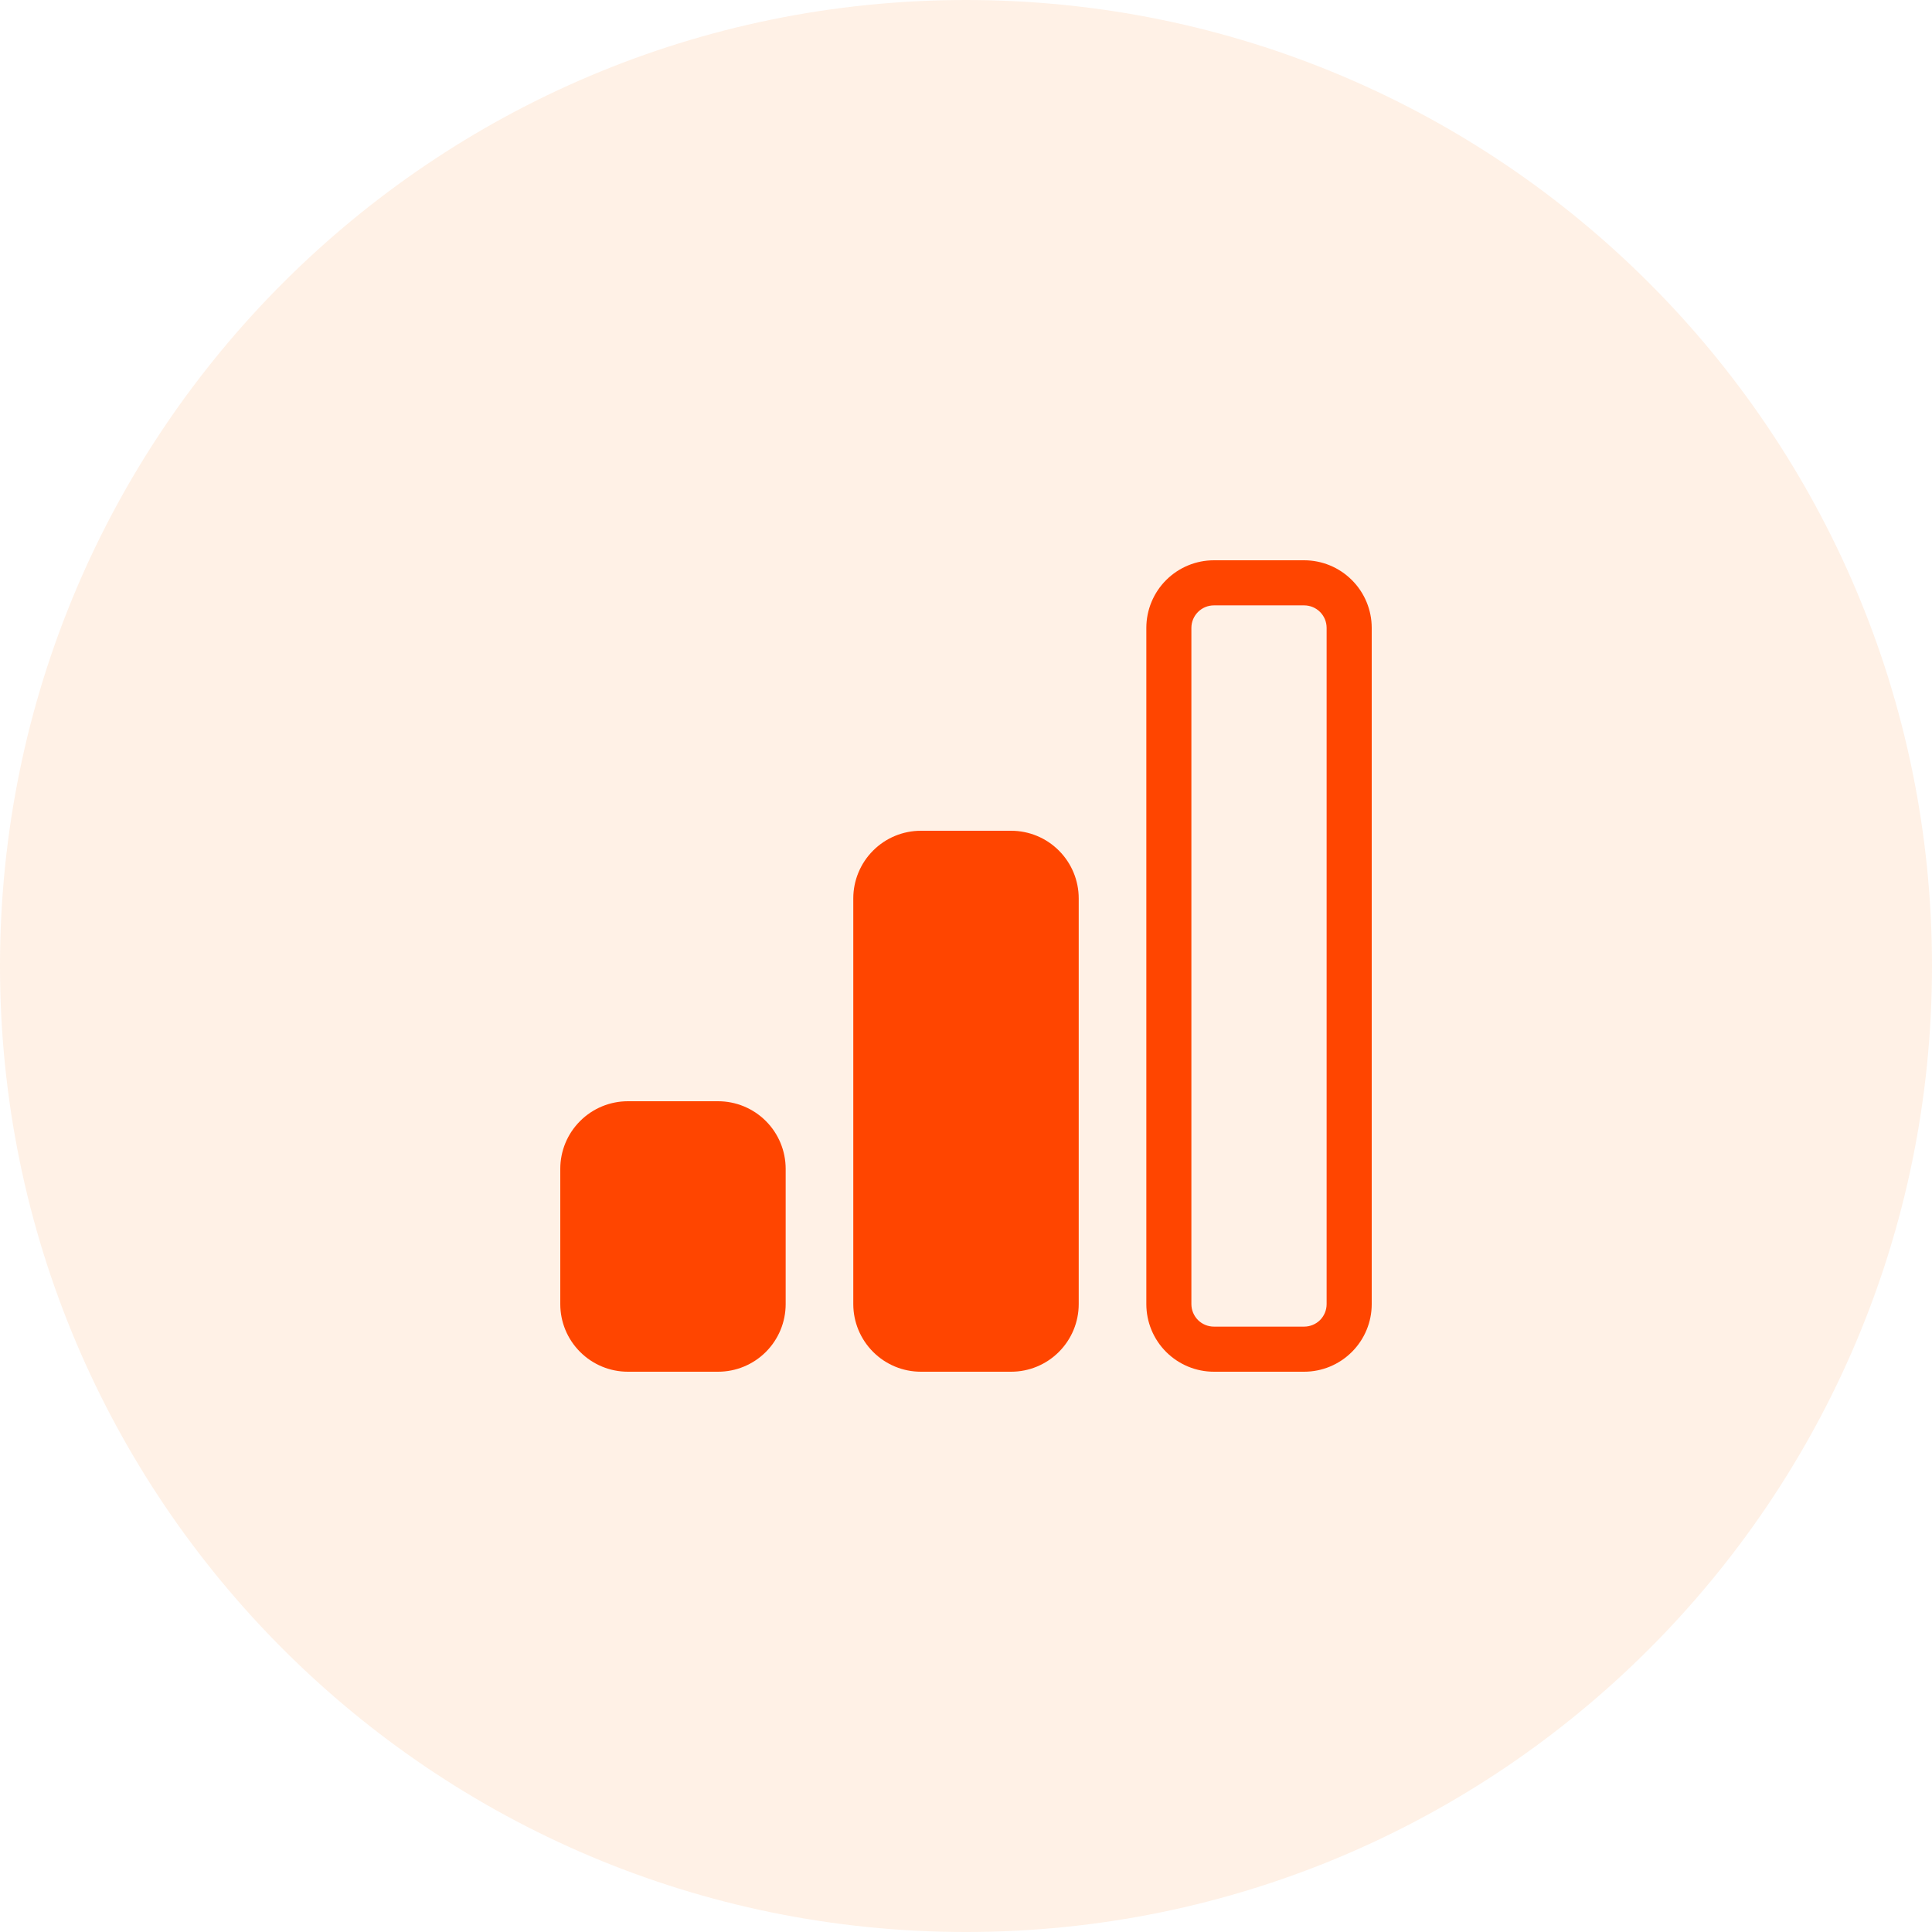
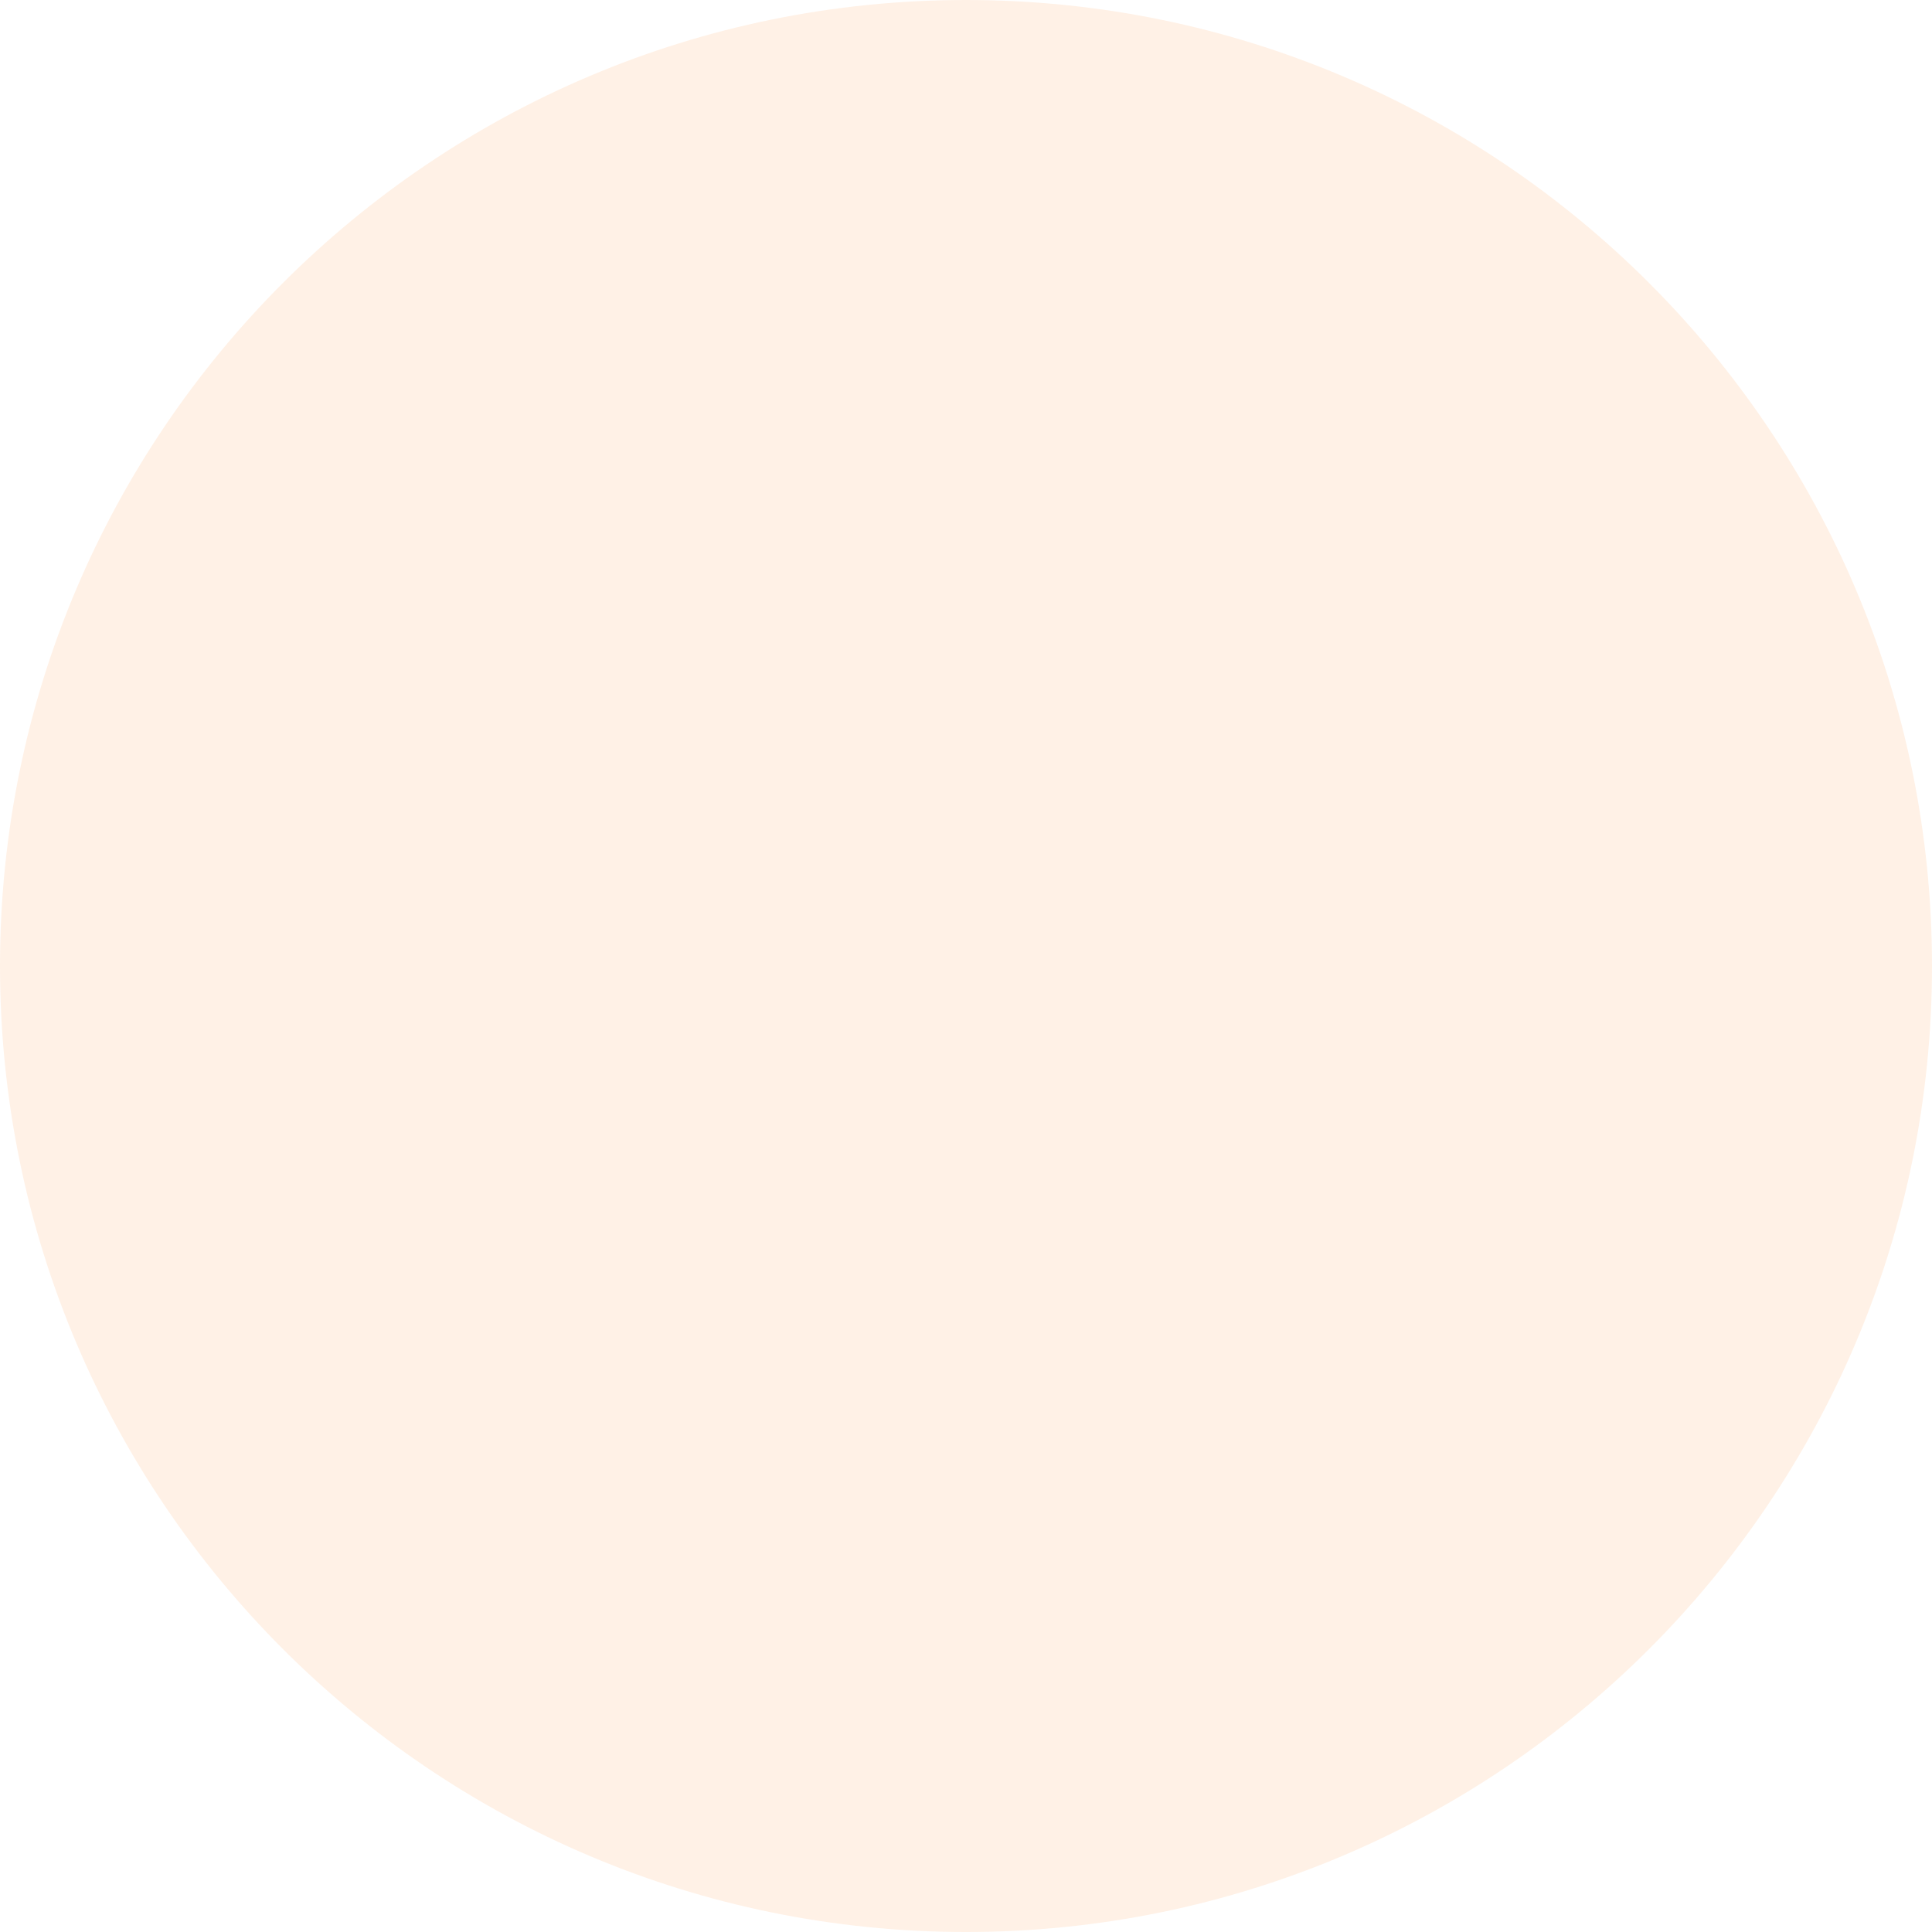
<svg xmlns="http://www.w3.org/2000/svg" width="50" height="50" viewBox="0 0 50 50" fill="none">
  <path fill-rule="evenodd" clip-rule="evenodd" d="M25 50C38.807 50 50 38.807 50 25C50 11.193 38.807 0 25 0C11.193 0 0 11.193 0 25C0 38.807 11.193 50 25 50Z" fill="#FF7300" fill-opacity="0.1" />
-   <path d="M22.083 23.25C22.083 22.786 22.268 22.341 22.596 22.013C22.924 21.684 23.369 21.5 23.833 21.5H26.167C26.631 21.5 27.076 21.684 27.404 22.013C27.732 22.341 27.917 22.786 27.917 23.25V33.75C27.917 34.214 27.732 34.659 27.404 34.987C27.076 35.316 26.631 35.5 26.167 35.5H23.833C23.369 35.5 22.924 35.316 22.596 34.987C22.268 34.659 22.083 34.214 22.083 33.75V23.25ZM14.5 30.25C14.5 29.786 14.684 29.341 15.013 29.013C15.341 28.684 15.786 28.5 16.25 28.5H18.583C19.047 28.5 19.493 28.684 19.821 29.013C20.149 29.341 20.333 29.786 20.333 30.25V33.75C20.333 34.214 20.149 34.659 19.821 34.987C19.493 35.316 19.047 35.5 18.583 35.5H16.25C15.786 35.5 15.341 35.316 15.013 34.987C14.684 34.659 14.5 34.214 14.5 33.75V30.25Z" fill="#FF4500" />
-   <path fill-rule="evenodd" clip-rule="evenodd" d="M29.667 16.25C29.667 15.786 29.851 15.341 30.179 15.013C30.508 14.684 30.953 14.5 31.417 14.5H33.75C34.214 14.5 34.659 14.684 34.987 15.013C35.316 15.341 35.5 15.786 35.5 16.25V33.75C35.5 34.214 35.316 34.659 34.987 34.987C34.659 35.316 34.214 35.5 33.75 35.5H31.417C30.953 35.5 30.508 35.316 30.179 34.987C29.851 34.659 29.667 34.214 29.667 33.75V16.25ZM31.417 15.667C31.262 15.667 31.114 15.728 31.004 15.838C30.895 15.947 30.833 16.095 30.833 16.25V33.75C30.833 33.905 30.895 34.053 31.004 34.163C31.114 34.272 31.262 34.333 31.417 34.333H33.75C33.905 34.333 34.053 34.272 34.163 34.163C34.272 34.053 34.333 33.905 34.333 33.75V16.25C34.333 16.095 34.272 15.947 34.163 15.838C34.053 15.728 33.905 15.667 33.75 15.667H31.417Z" fill="#FF4500" />
</svg>